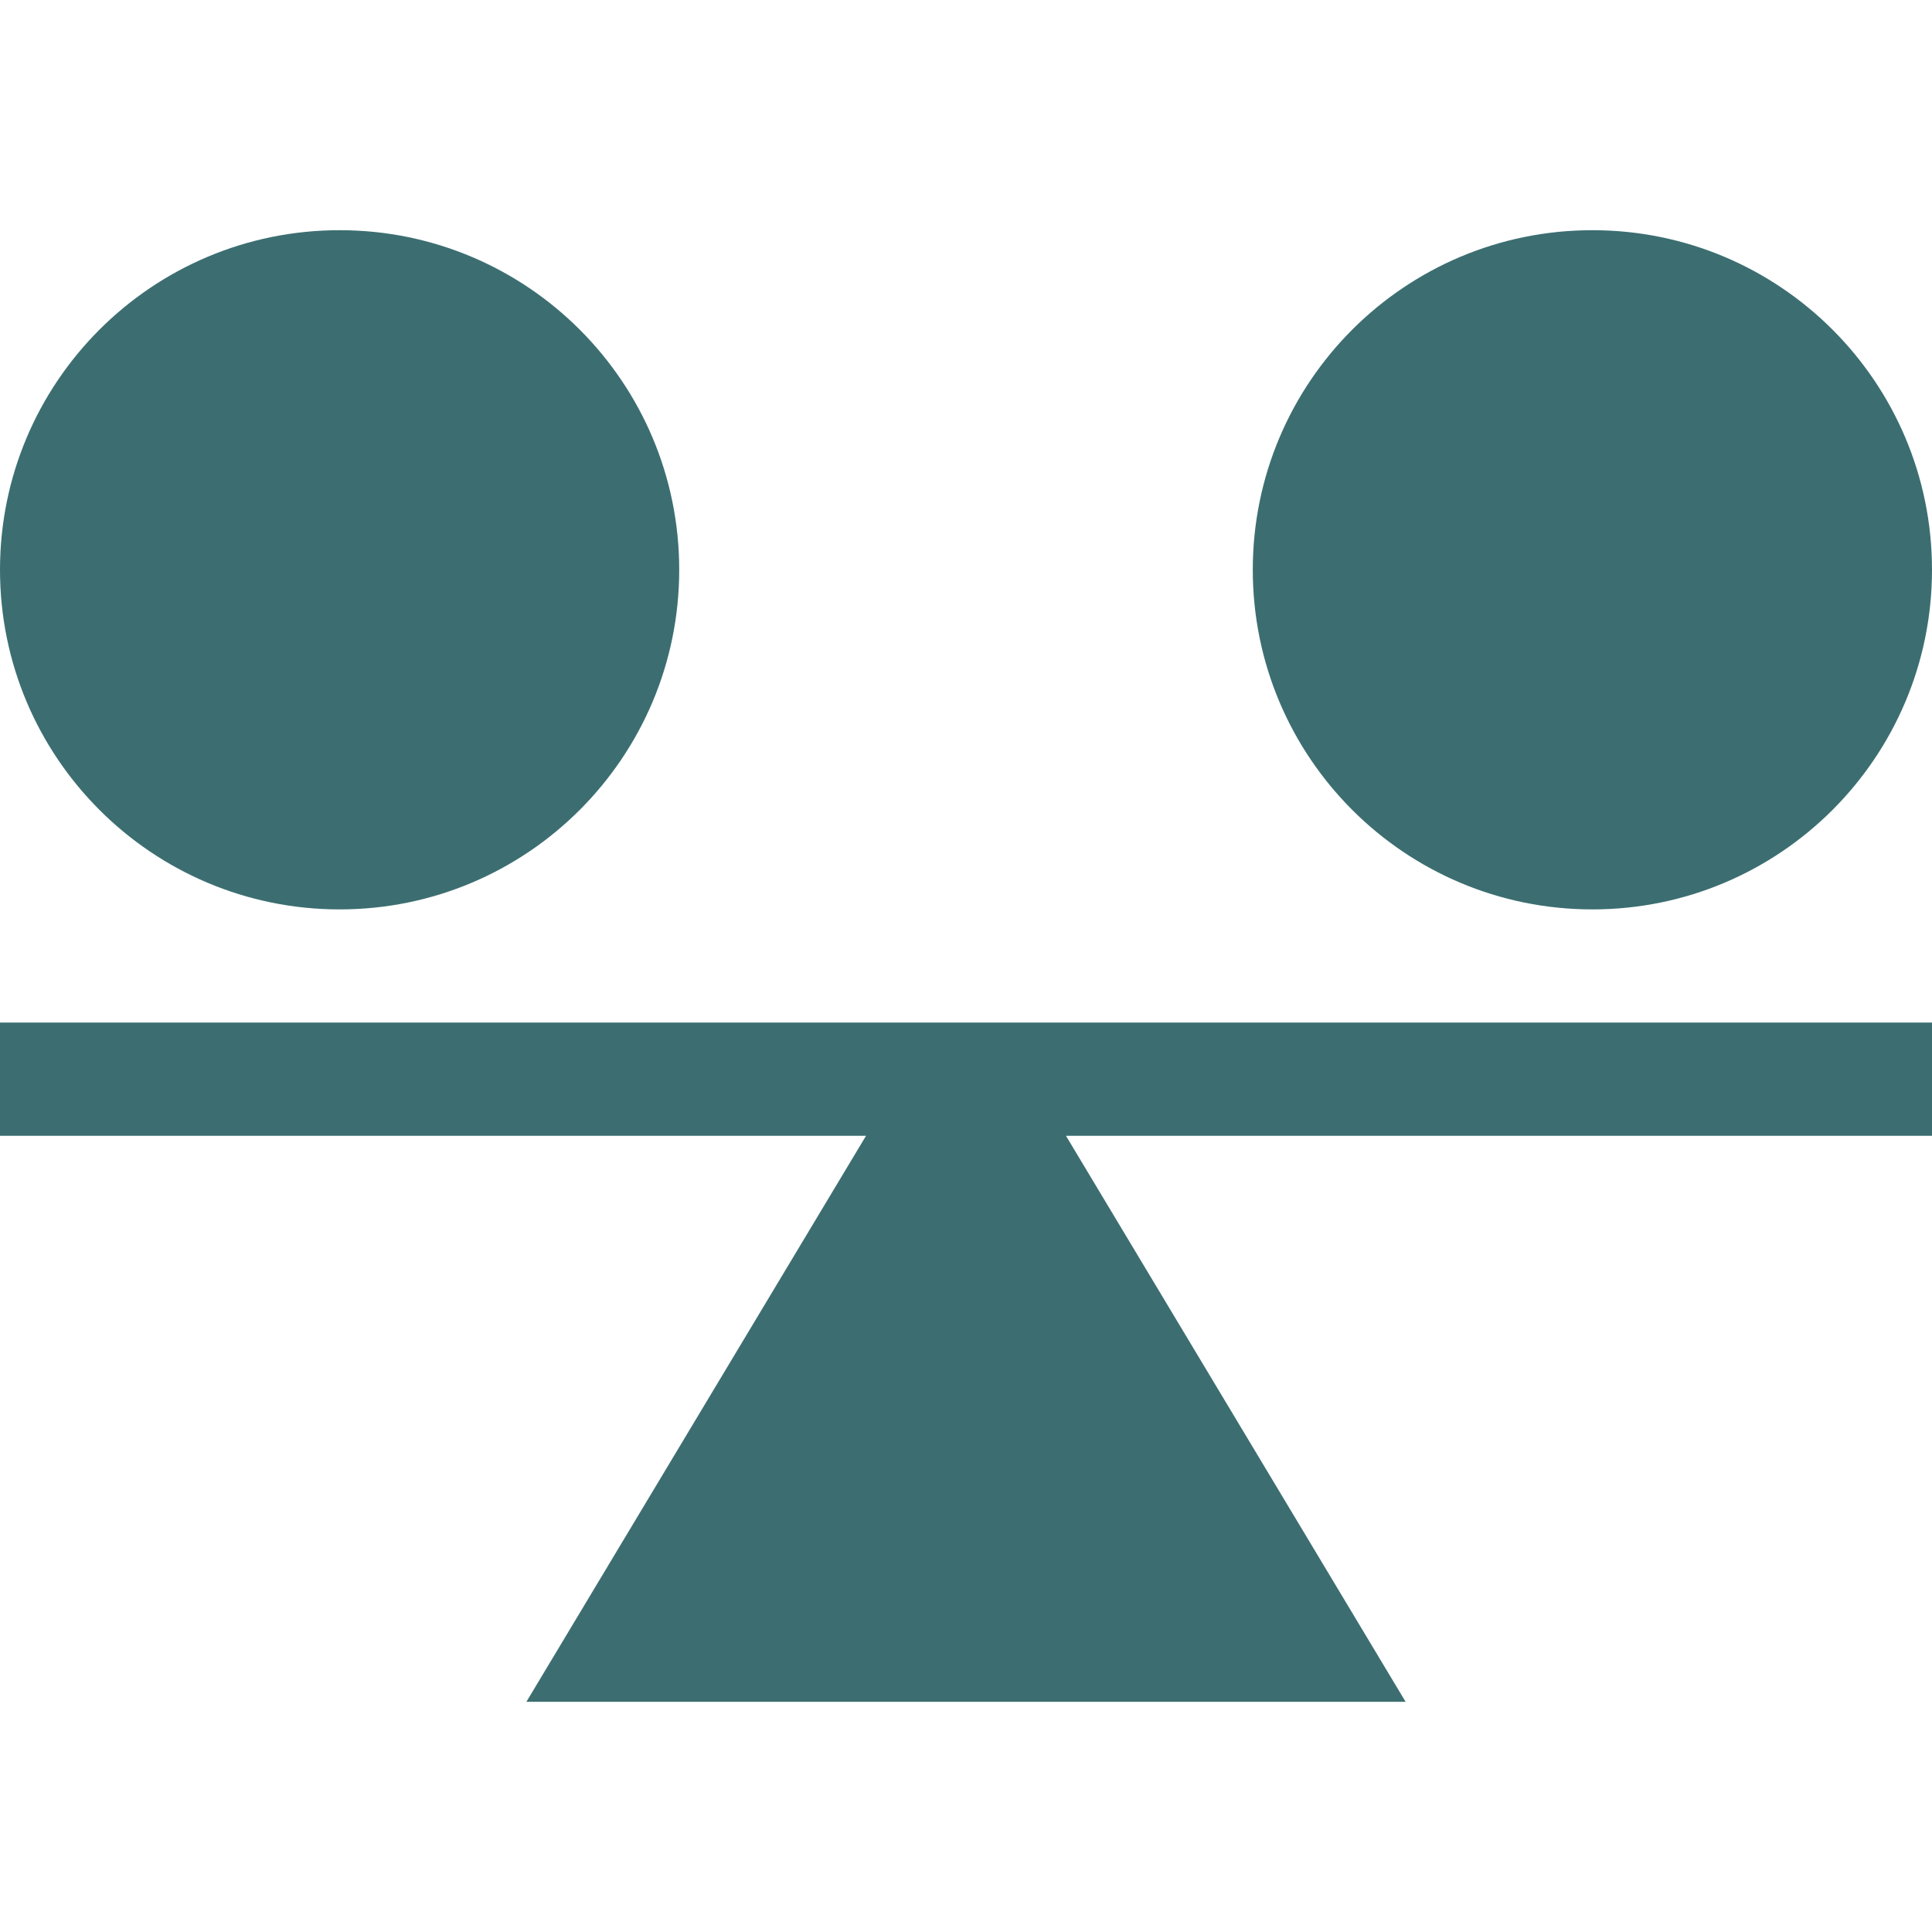
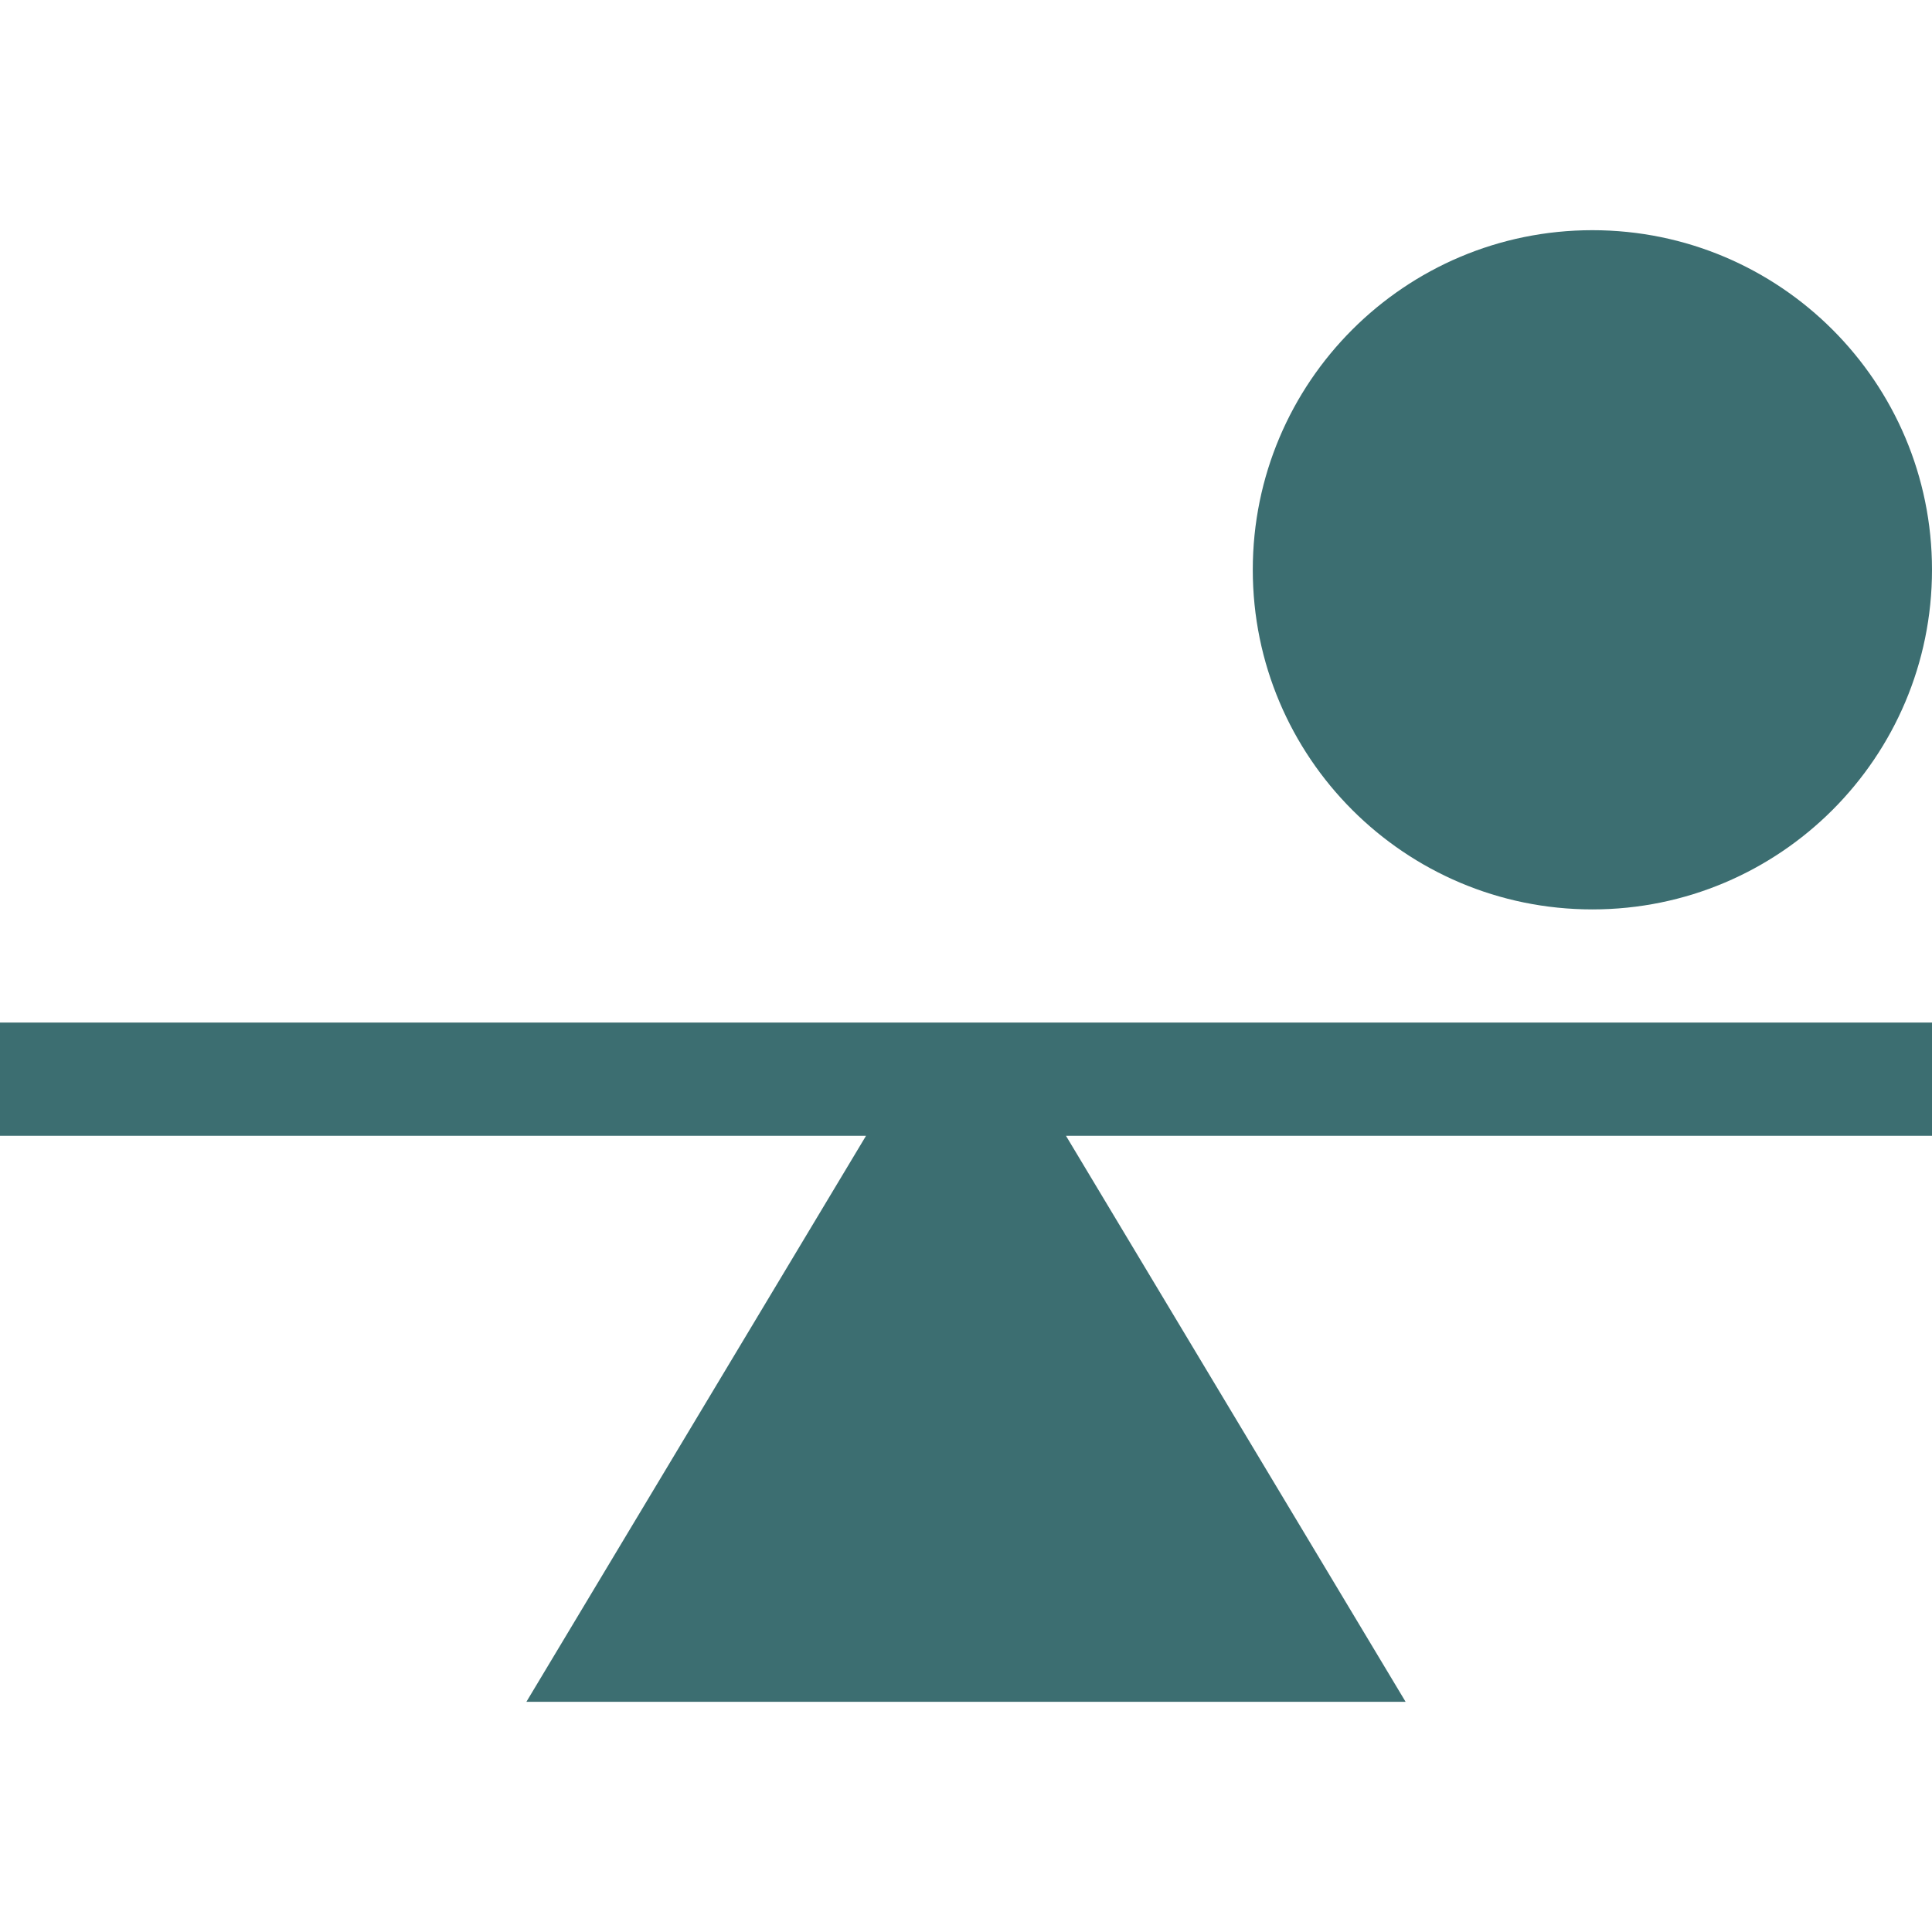
<svg xmlns="http://www.w3.org/2000/svg" width="48" height="48" viewBox="0 0 48 48" fill="none">
  <path d="M0 25.406V28.219H21.516L13.078 42.281H34.922L26.484 28.219H48V25.406H0Z" fill="#3C6E71" />
-   <path d="M8.438 22.594C13.097 22.594 16.875 18.816 16.875 14.156C16.875 9.496 13.097 5.719 8.438 5.719C3.778 5.719 0 9.496 0 14.156C0 18.816 3.778 22.594 8.438 22.594Z" fill="#3C6E71" />
  <path d="M39.562 22.594C44.222 22.594 48 18.816 48 14.156C48 9.496 44.222 5.719 39.562 5.719C34.903 5.719 31.125 9.496 31.125 14.156C31.125 18.816 34.903 22.594 39.562 22.594Z" fill="#3C6E71" />
</svg>